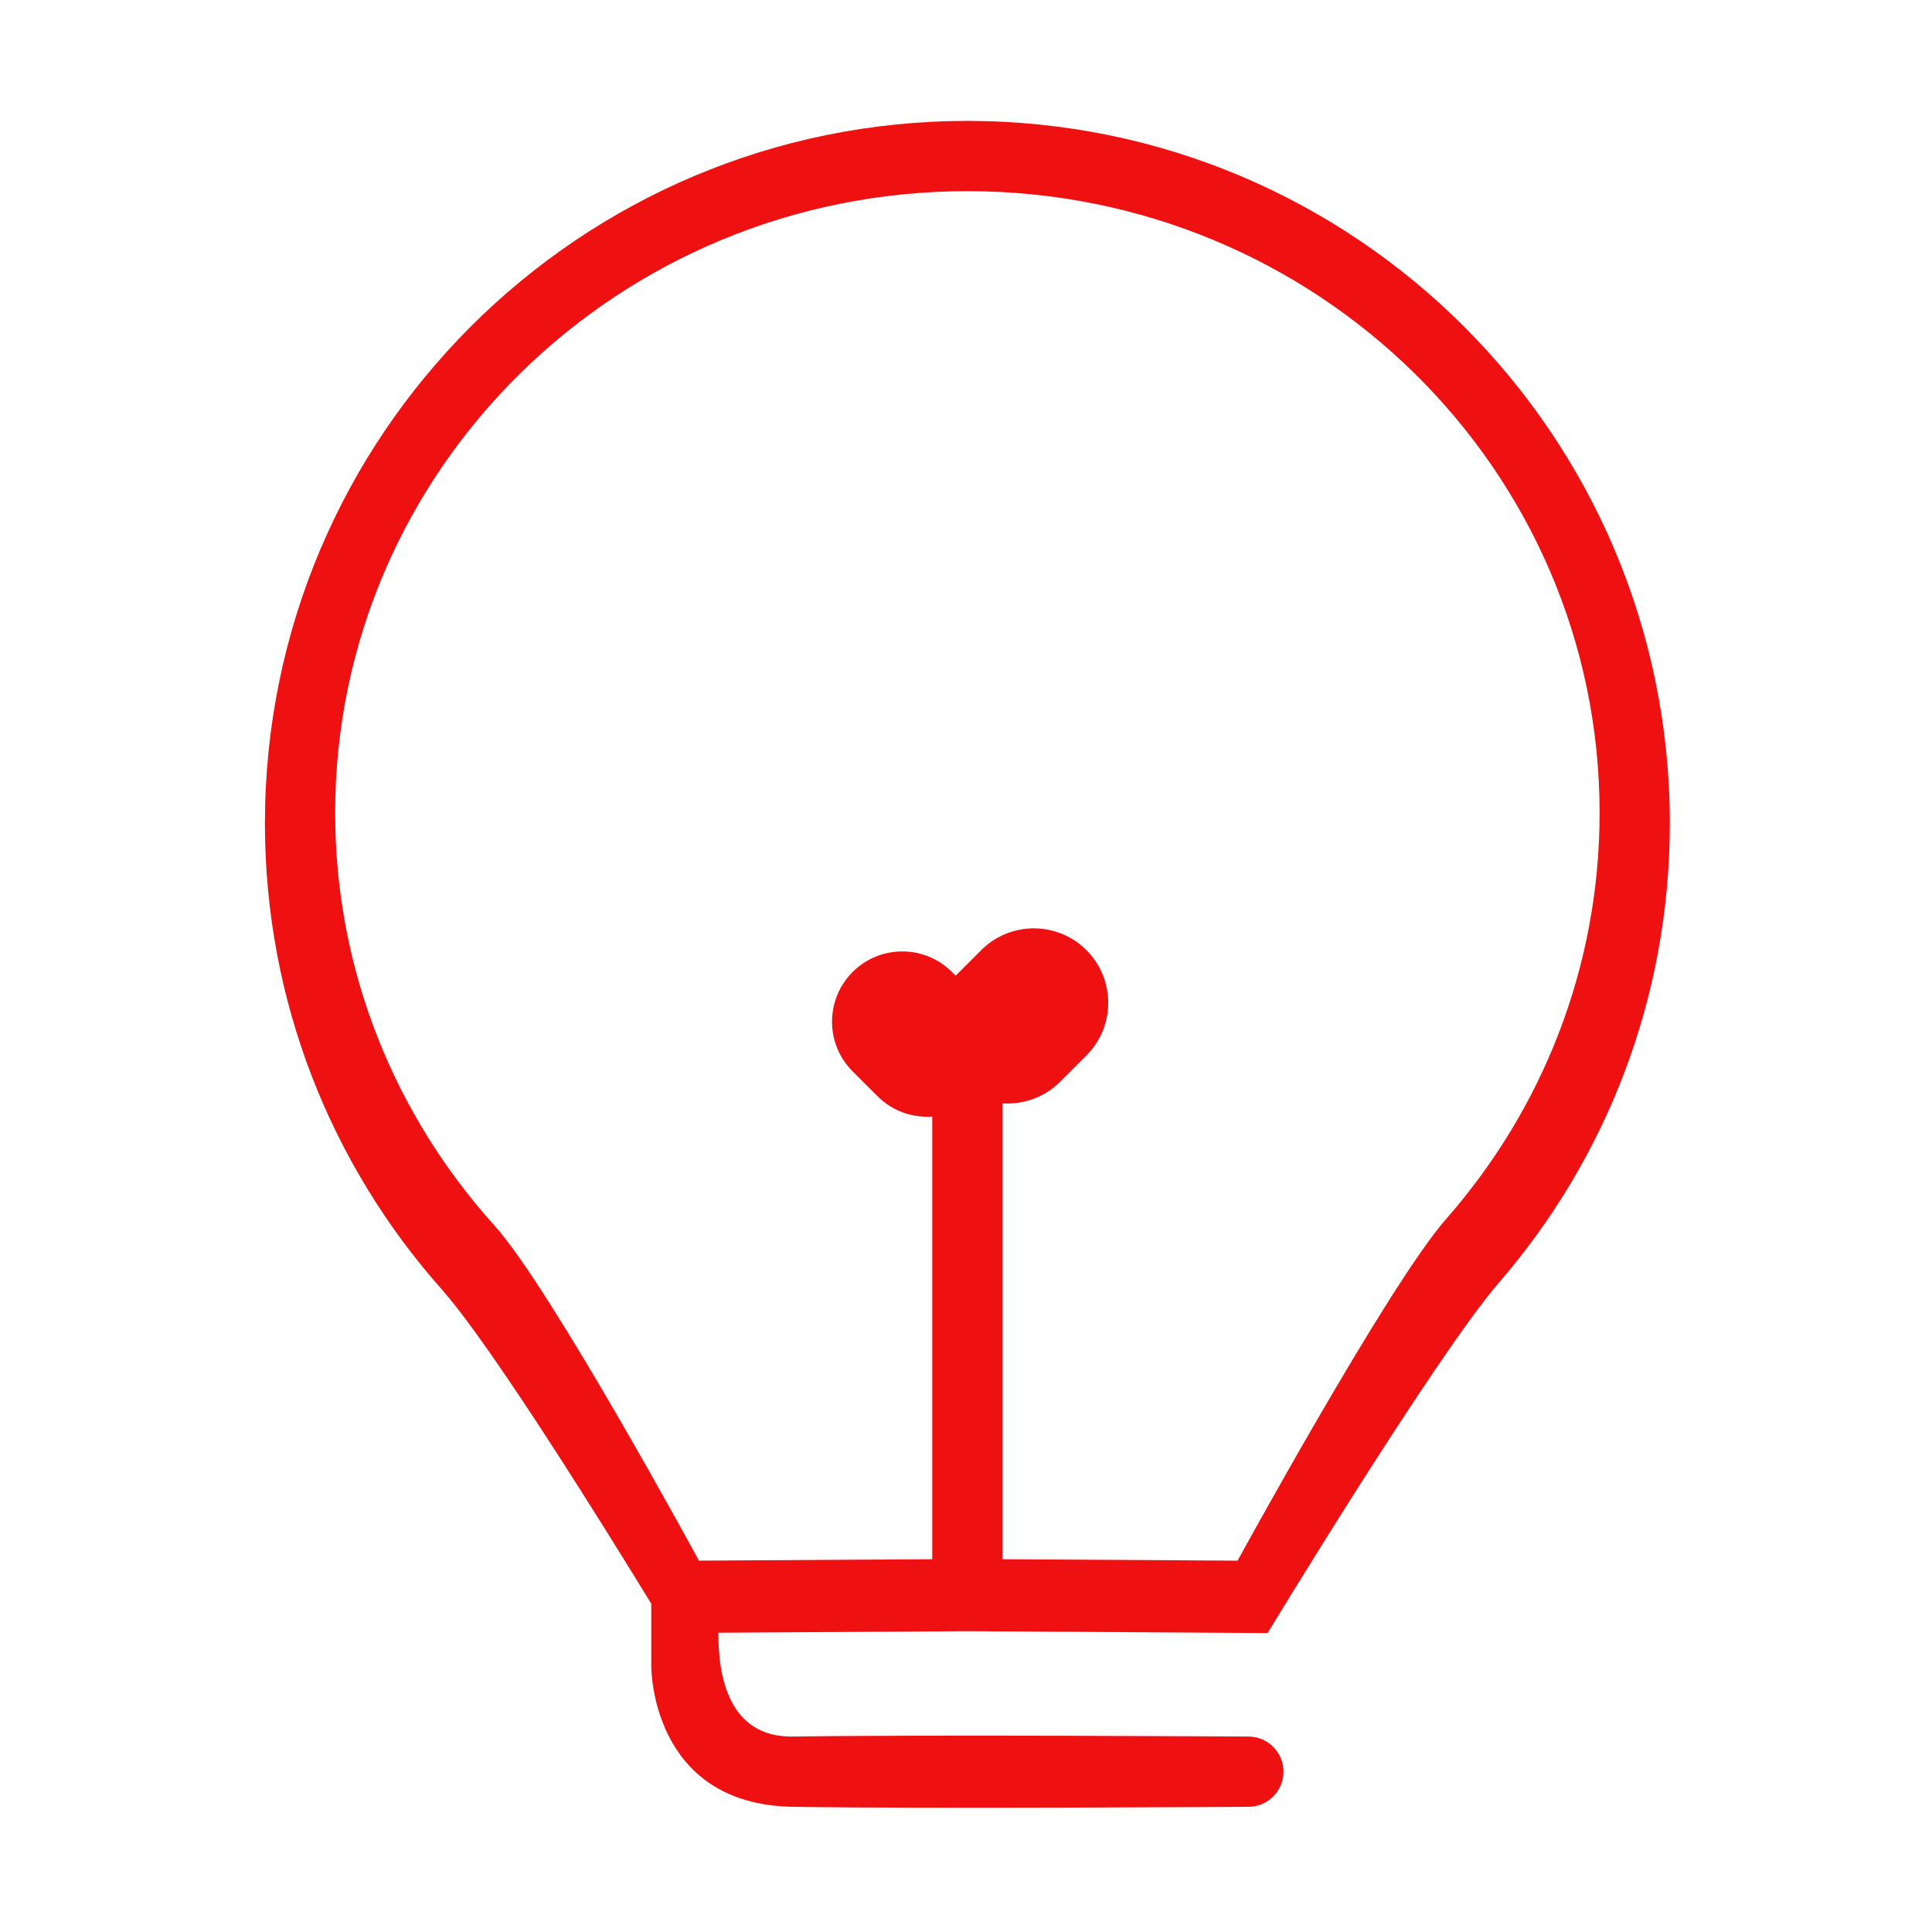
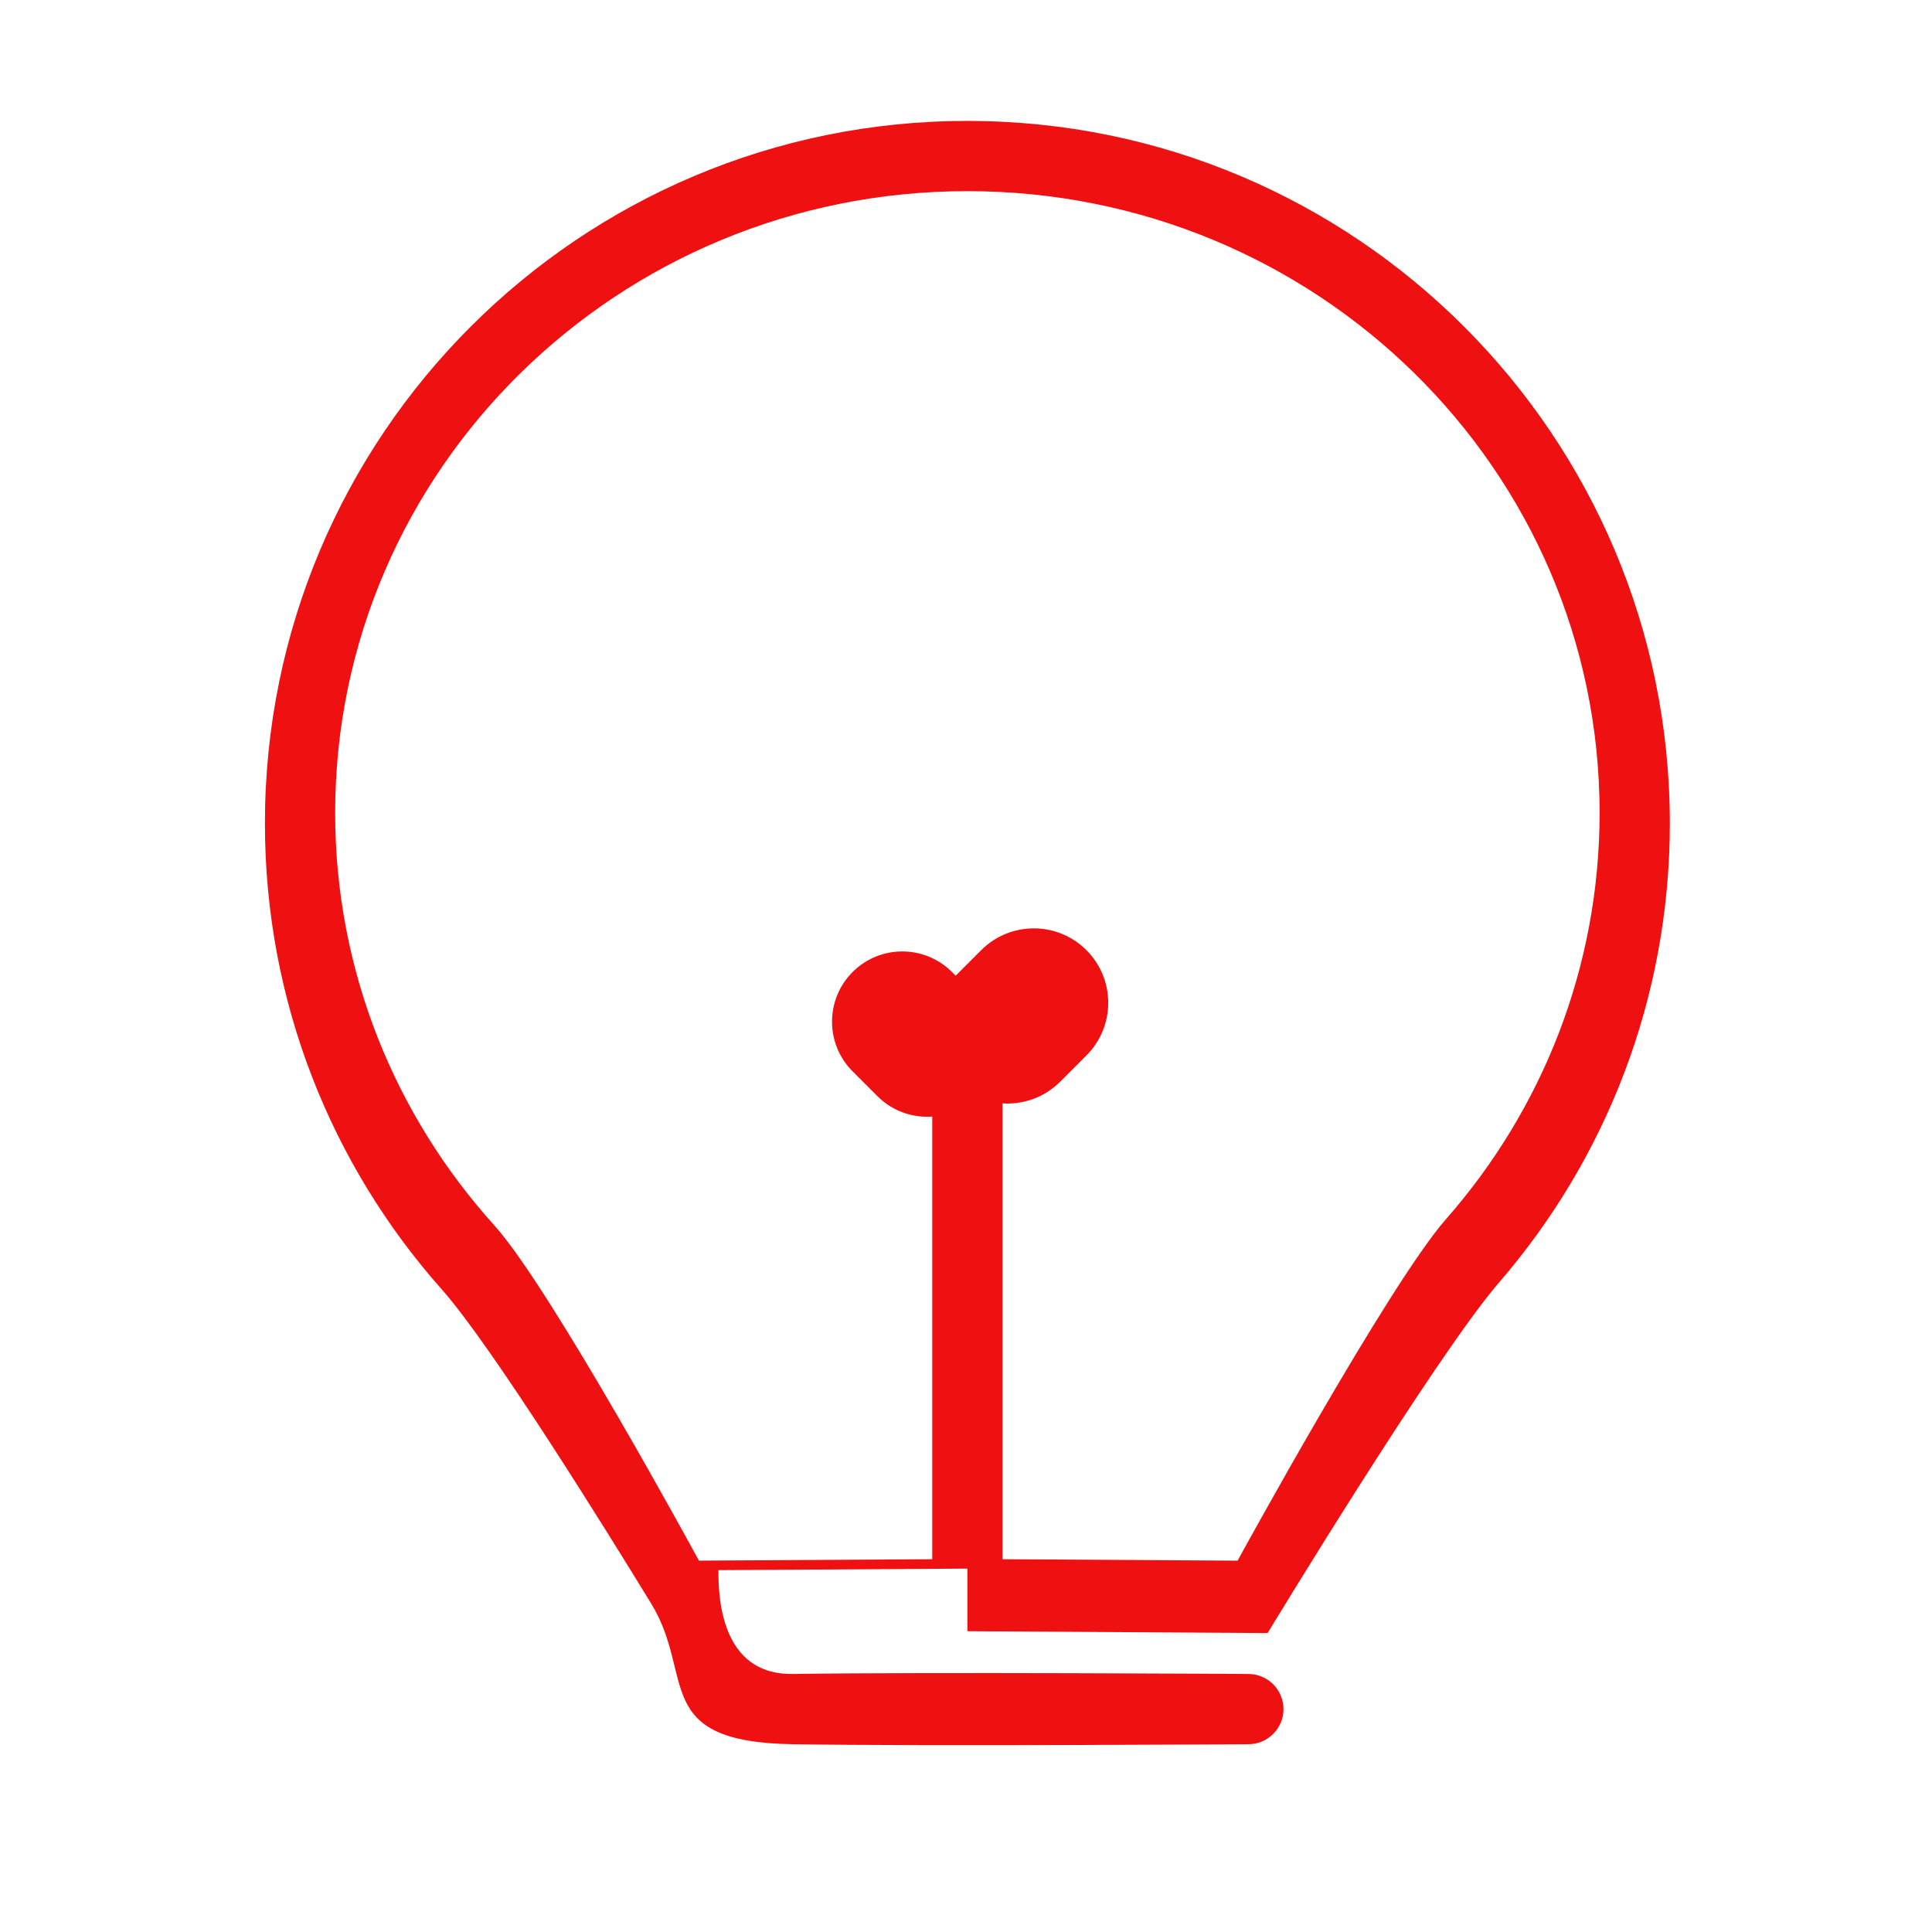
<svg xmlns="http://www.w3.org/2000/svg" width="800px" height="800px" viewBox="0 0 1024 1024" class="icon" version="1.1">
-   <path d="M512.732 864.565l159.128 0.99s88.939-146.779 122.697-185.848c56.387-65.254 90.492-150.299 90.492-243.307 0-205.625-166.692-372.317-372.317-372.317S140.415 230.775 140.415 436.4c0 94.792 35.424 181.309 93.757 247.036 26.69 30.073 87.574 128.247 111.018 166.575v33.169s-0.586 73.259 75.046 74.463c70.565 1.123 241.423 0 241.423 0 10.281 0 18.616-8.334 18.616-18.616 0-10.281-8.334-18.616-18.616-18.616 0 0-170.858-1.082-241.423 0-34.355 0.527-39.699-32.792-39.451-55.03l131.947-0.816z m-142.285-37.394s-78.341-144.332-108.419-177.662c-52.5-58.176-84.382-134.753-84.382-218.654 0-182 150.023-329.54 335.085-329.54s335.085 147.54 335.085 329.54c0 82.323-30.694 157.596-81.443 215.354-30.383 34.579-110.427 180.972-110.427 180.972l-124.6-0.763V584.806c10.958 0.731 22.162-3.08 30.537-11.456l13.949-13.949c15.406-15.406 15.406-40.385 0-55.792-15.406-15.406-40.385-15.406-55.792 0l-13.533 13.533-1.956-1.956c-14.541-14.539-38.114-14.539-52.655 0-14.539 14.541-14.539 38.114 0 52.655l13.163 13.163c7.964 7.963 18.638 11.554 29.054 10.794v234.618l-123.666 0.755z" fill="#EF1111" />
+   <path d="M512.732 864.565l159.128 0.99s88.939-146.779 122.697-185.848c56.387-65.254 90.492-150.299 90.492-243.307 0-205.625-166.692-372.317-372.317-372.317S140.415 230.775 140.415 436.4c0 94.792 35.424 181.309 93.757 247.036 26.69 30.073 87.574 128.247 111.018 166.575s-0.586 73.259 75.046 74.463c70.565 1.123 241.423 0 241.423 0 10.281 0 18.616-8.334 18.616-18.616 0-10.281-8.334-18.616-18.616-18.616 0 0-170.858-1.082-241.423 0-34.355 0.527-39.699-32.792-39.451-55.03l131.947-0.816z m-142.285-37.394s-78.341-144.332-108.419-177.662c-52.5-58.176-84.382-134.753-84.382-218.654 0-182 150.023-329.54 335.085-329.54s335.085 147.54 335.085 329.54c0 82.323-30.694 157.596-81.443 215.354-30.383 34.579-110.427 180.972-110.427 180.972l-124.6-0.763V584.806c10.958 0.731 22.162-3.08 30.537-11.456l13.949-13.949c15.406-15.406 15.406-40.385 0-55.792-15.406-15.406-40.385-15.406-55.792 0l-13.533 13.533-1.956-1.956c-14.541-14.539-38.114-14.539-52.655 0-14.539 14.541-14.539 38.114 0 52.655l13.163 13.163c7.964 7.963 18.638 11.554 29.054 10.794v234.618l-123.666 0.755z" fill="#EF1111" />
</svg>